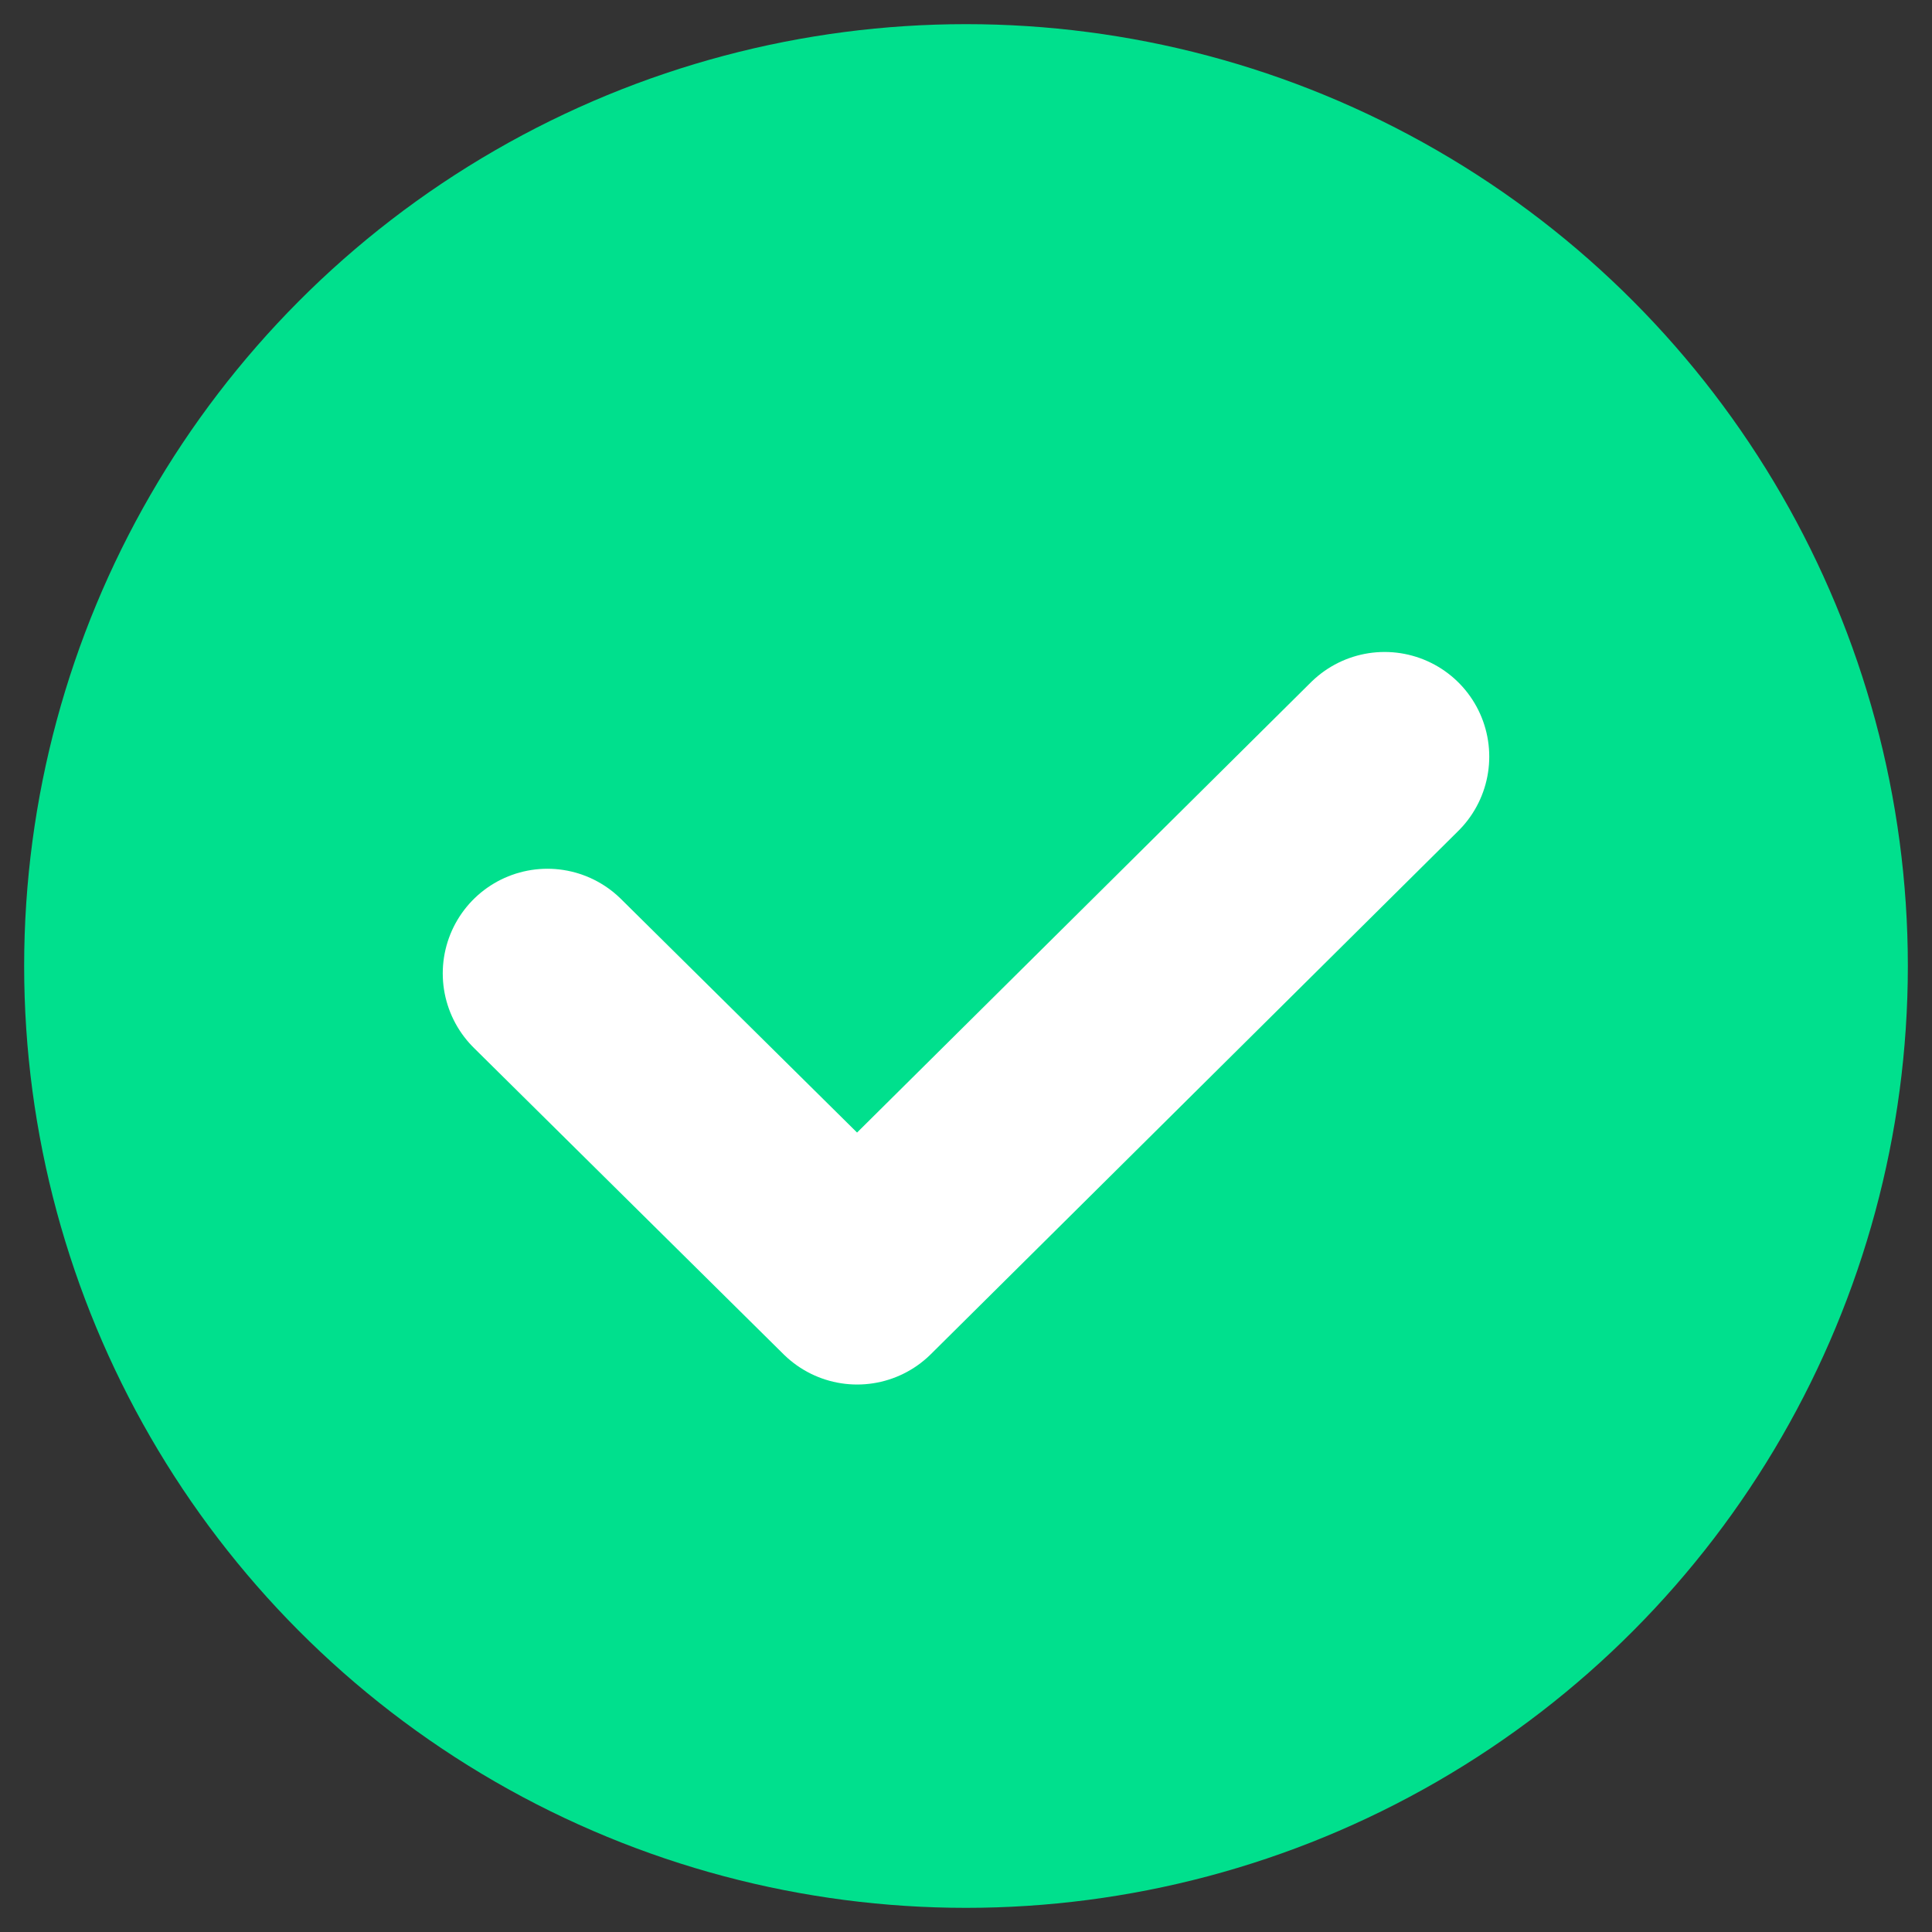
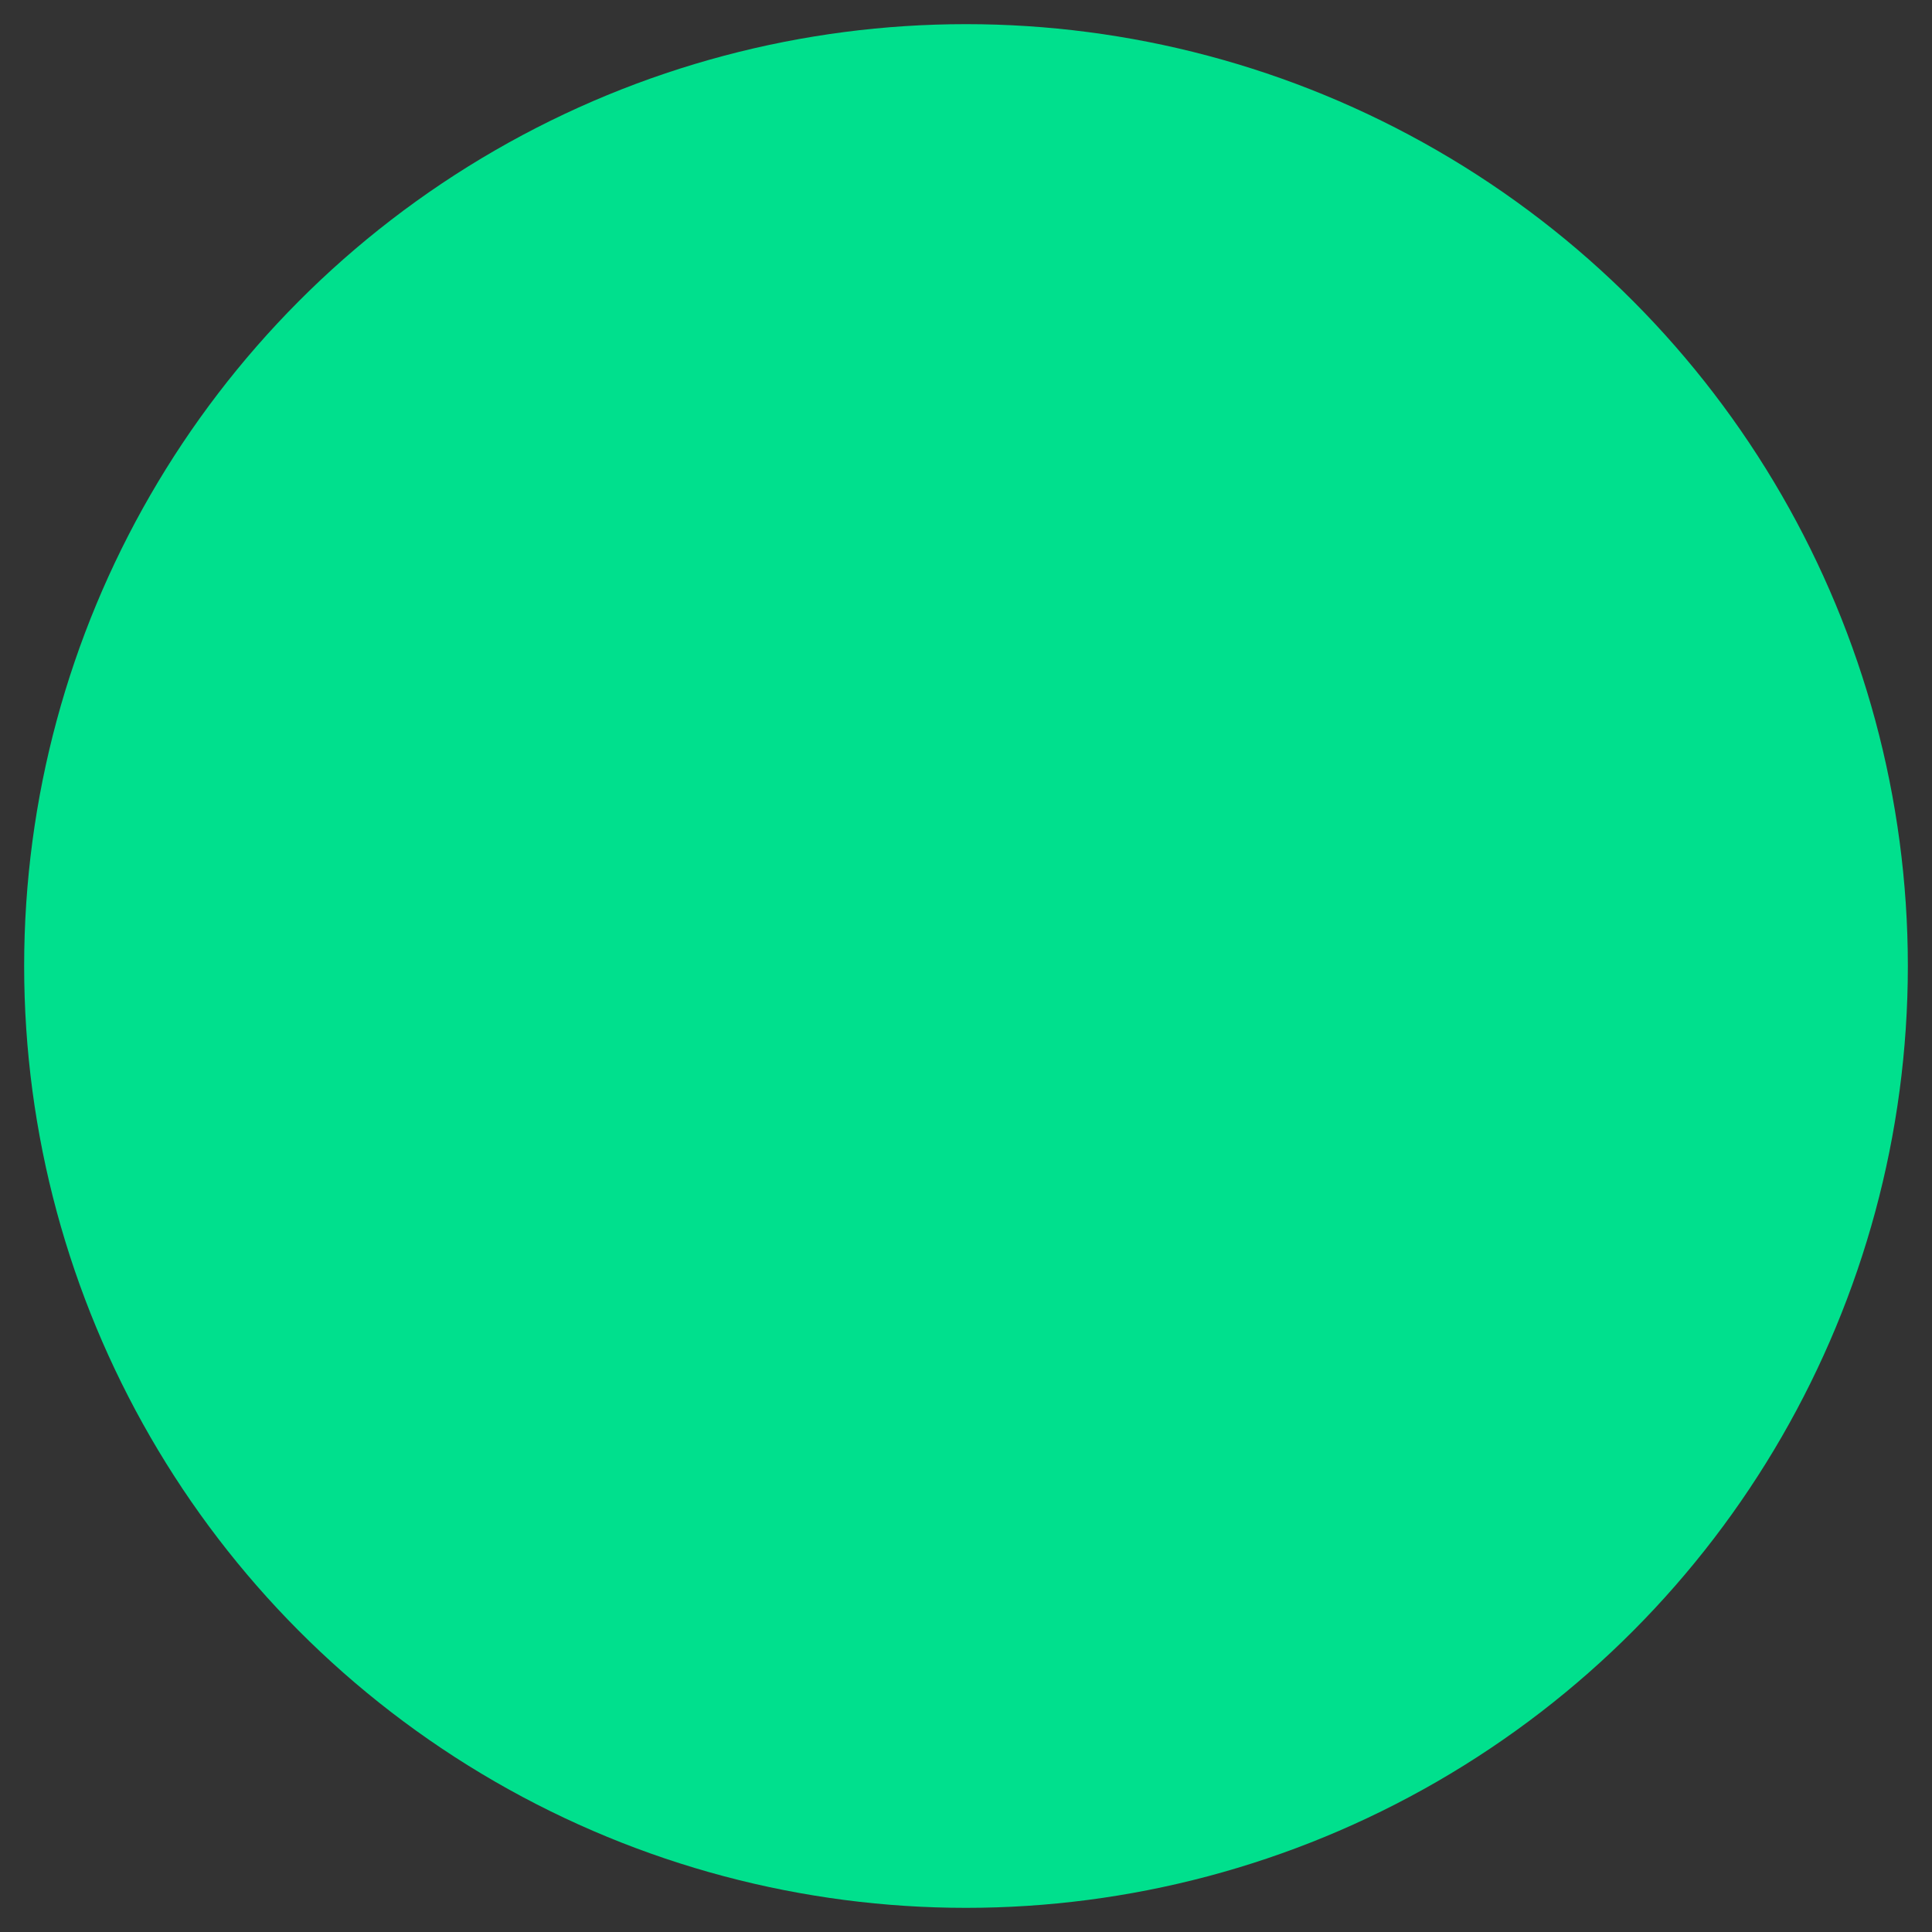
<svg xmlns="http://www.w3.org/2000/svg" width="24" height="24" viewBox="0 0 24 24" fill="none">
  <rect x="0" y="0" width="24" height="24" fill="#333333" stroke="none" />
  <circle cx="12" cy="12" r="11.7" fill="#00E08D" />
-   <path d="M6.8 12.092L10.648 15.899L17.2 9.399" stroke="white" stroke-width="2.6" stroke-linecap="round" stroke-linejoin="round" />
</svg>